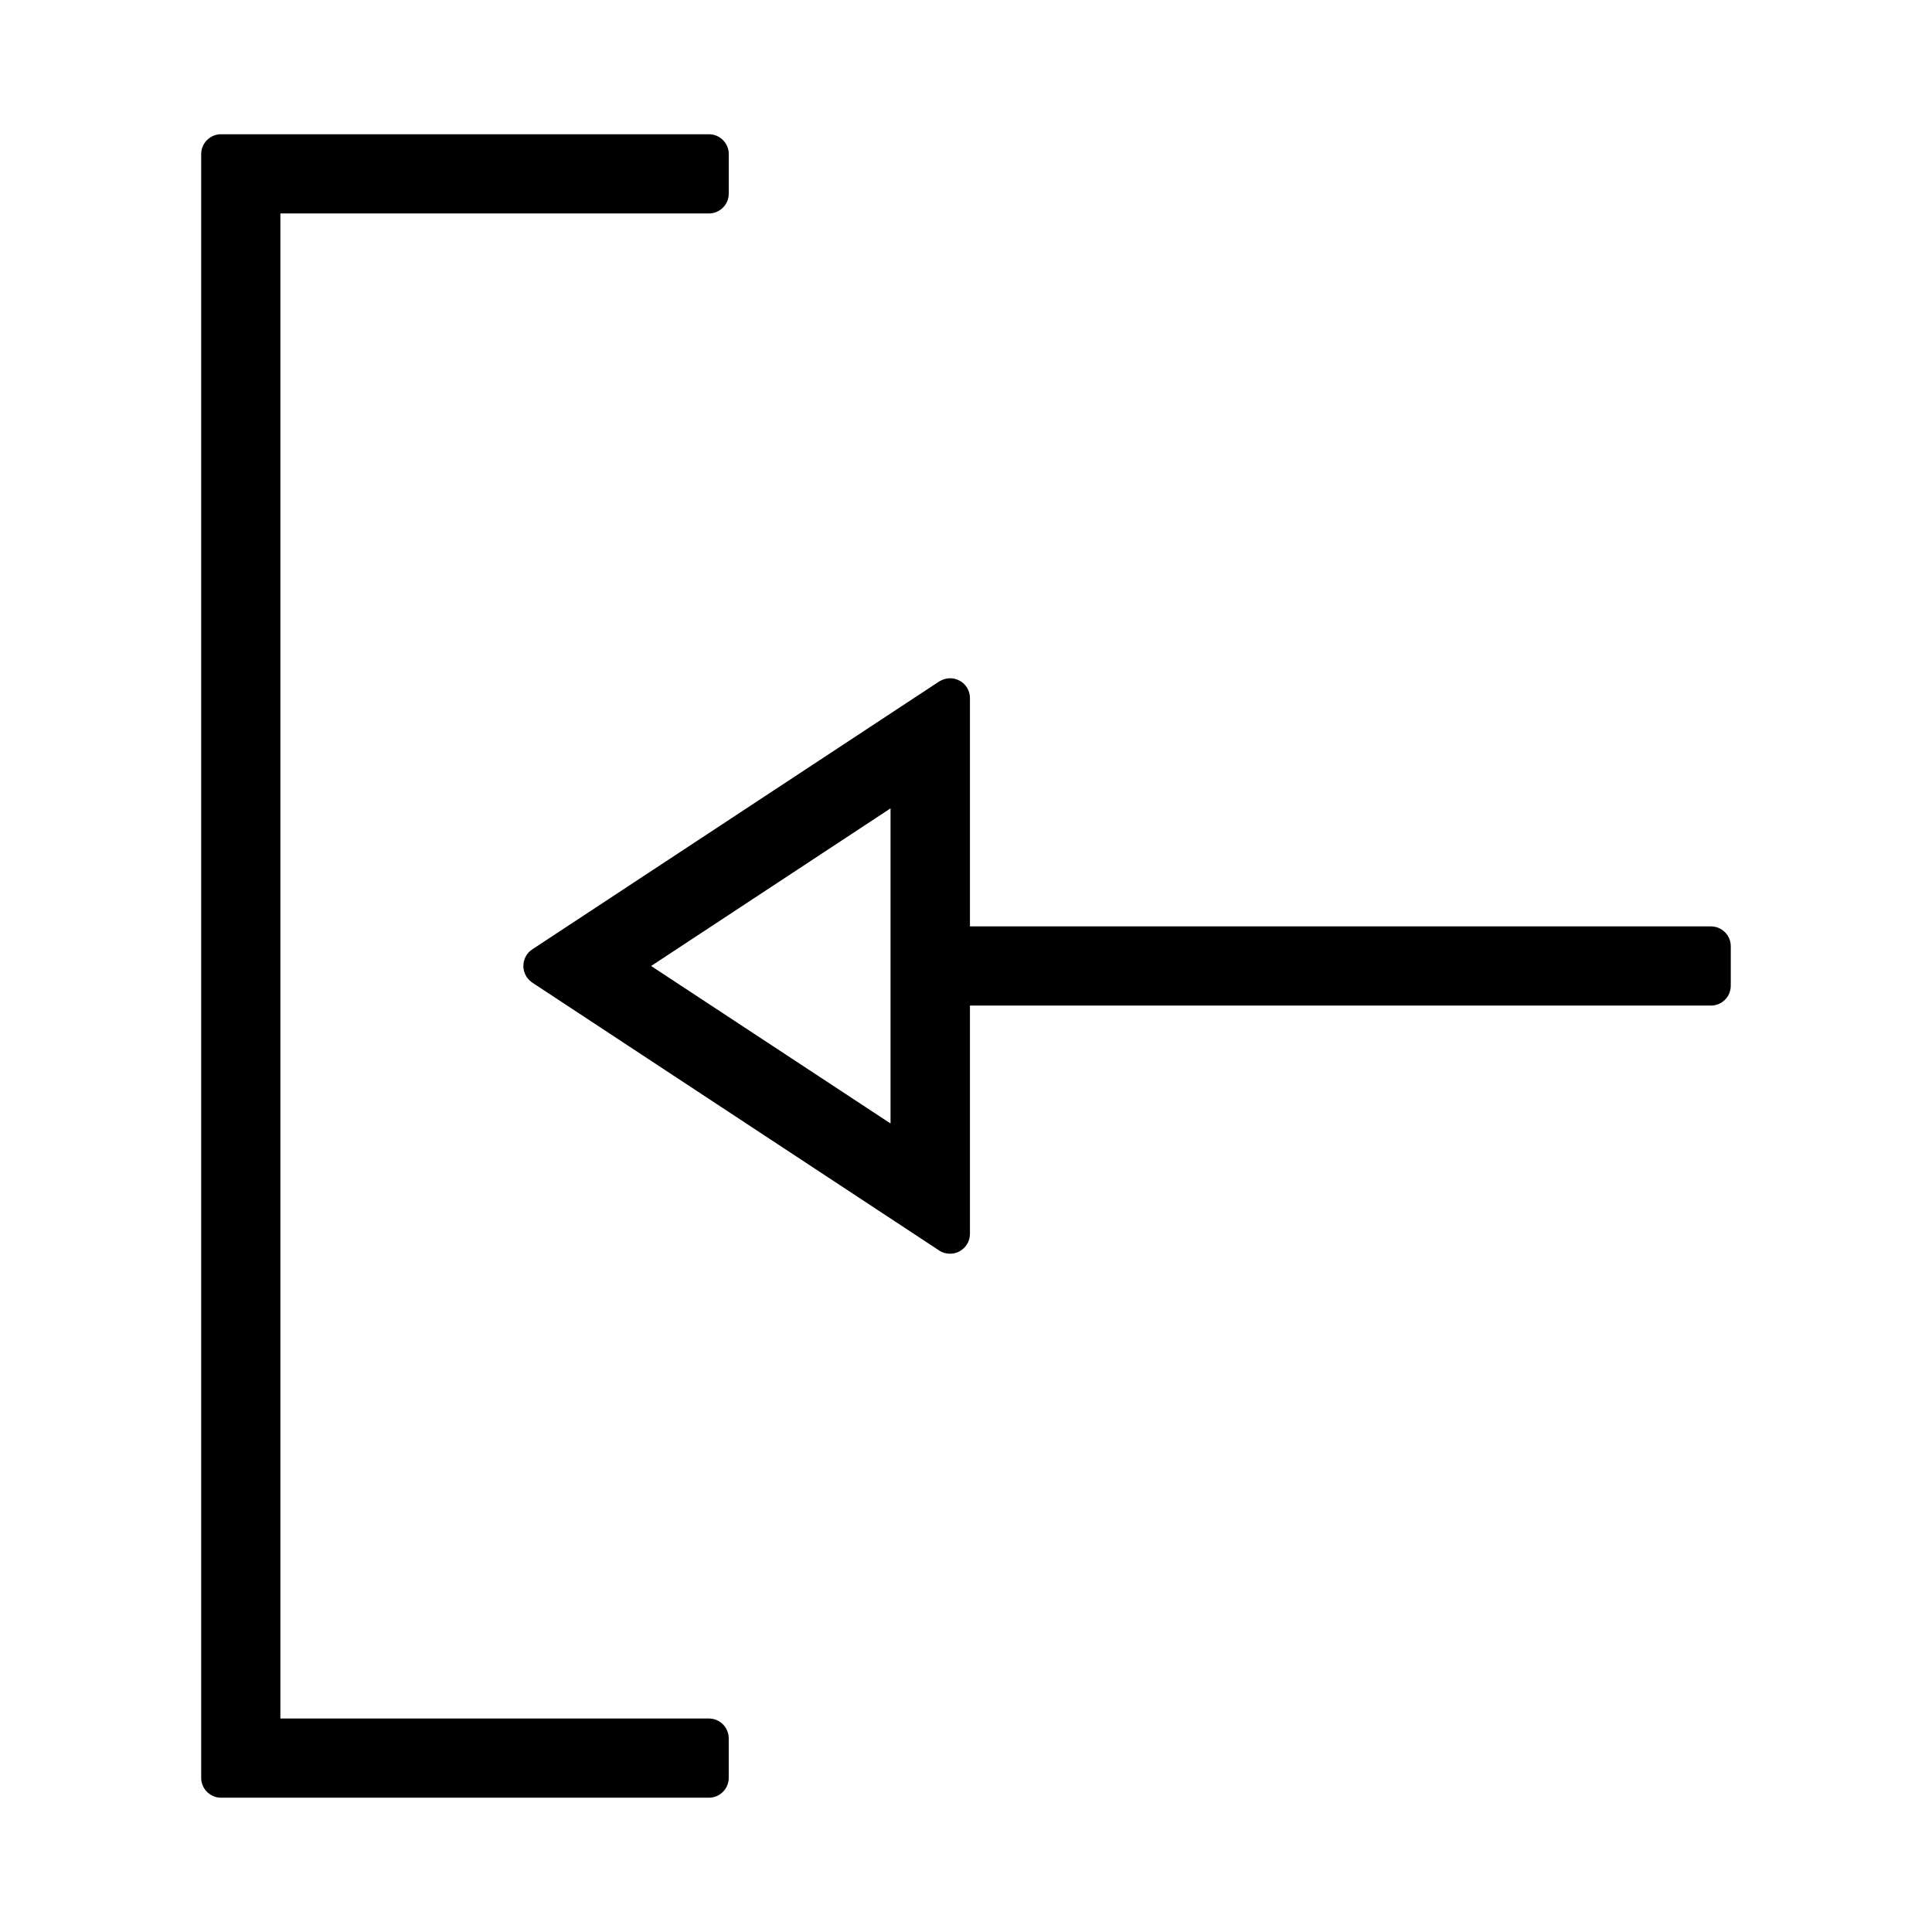
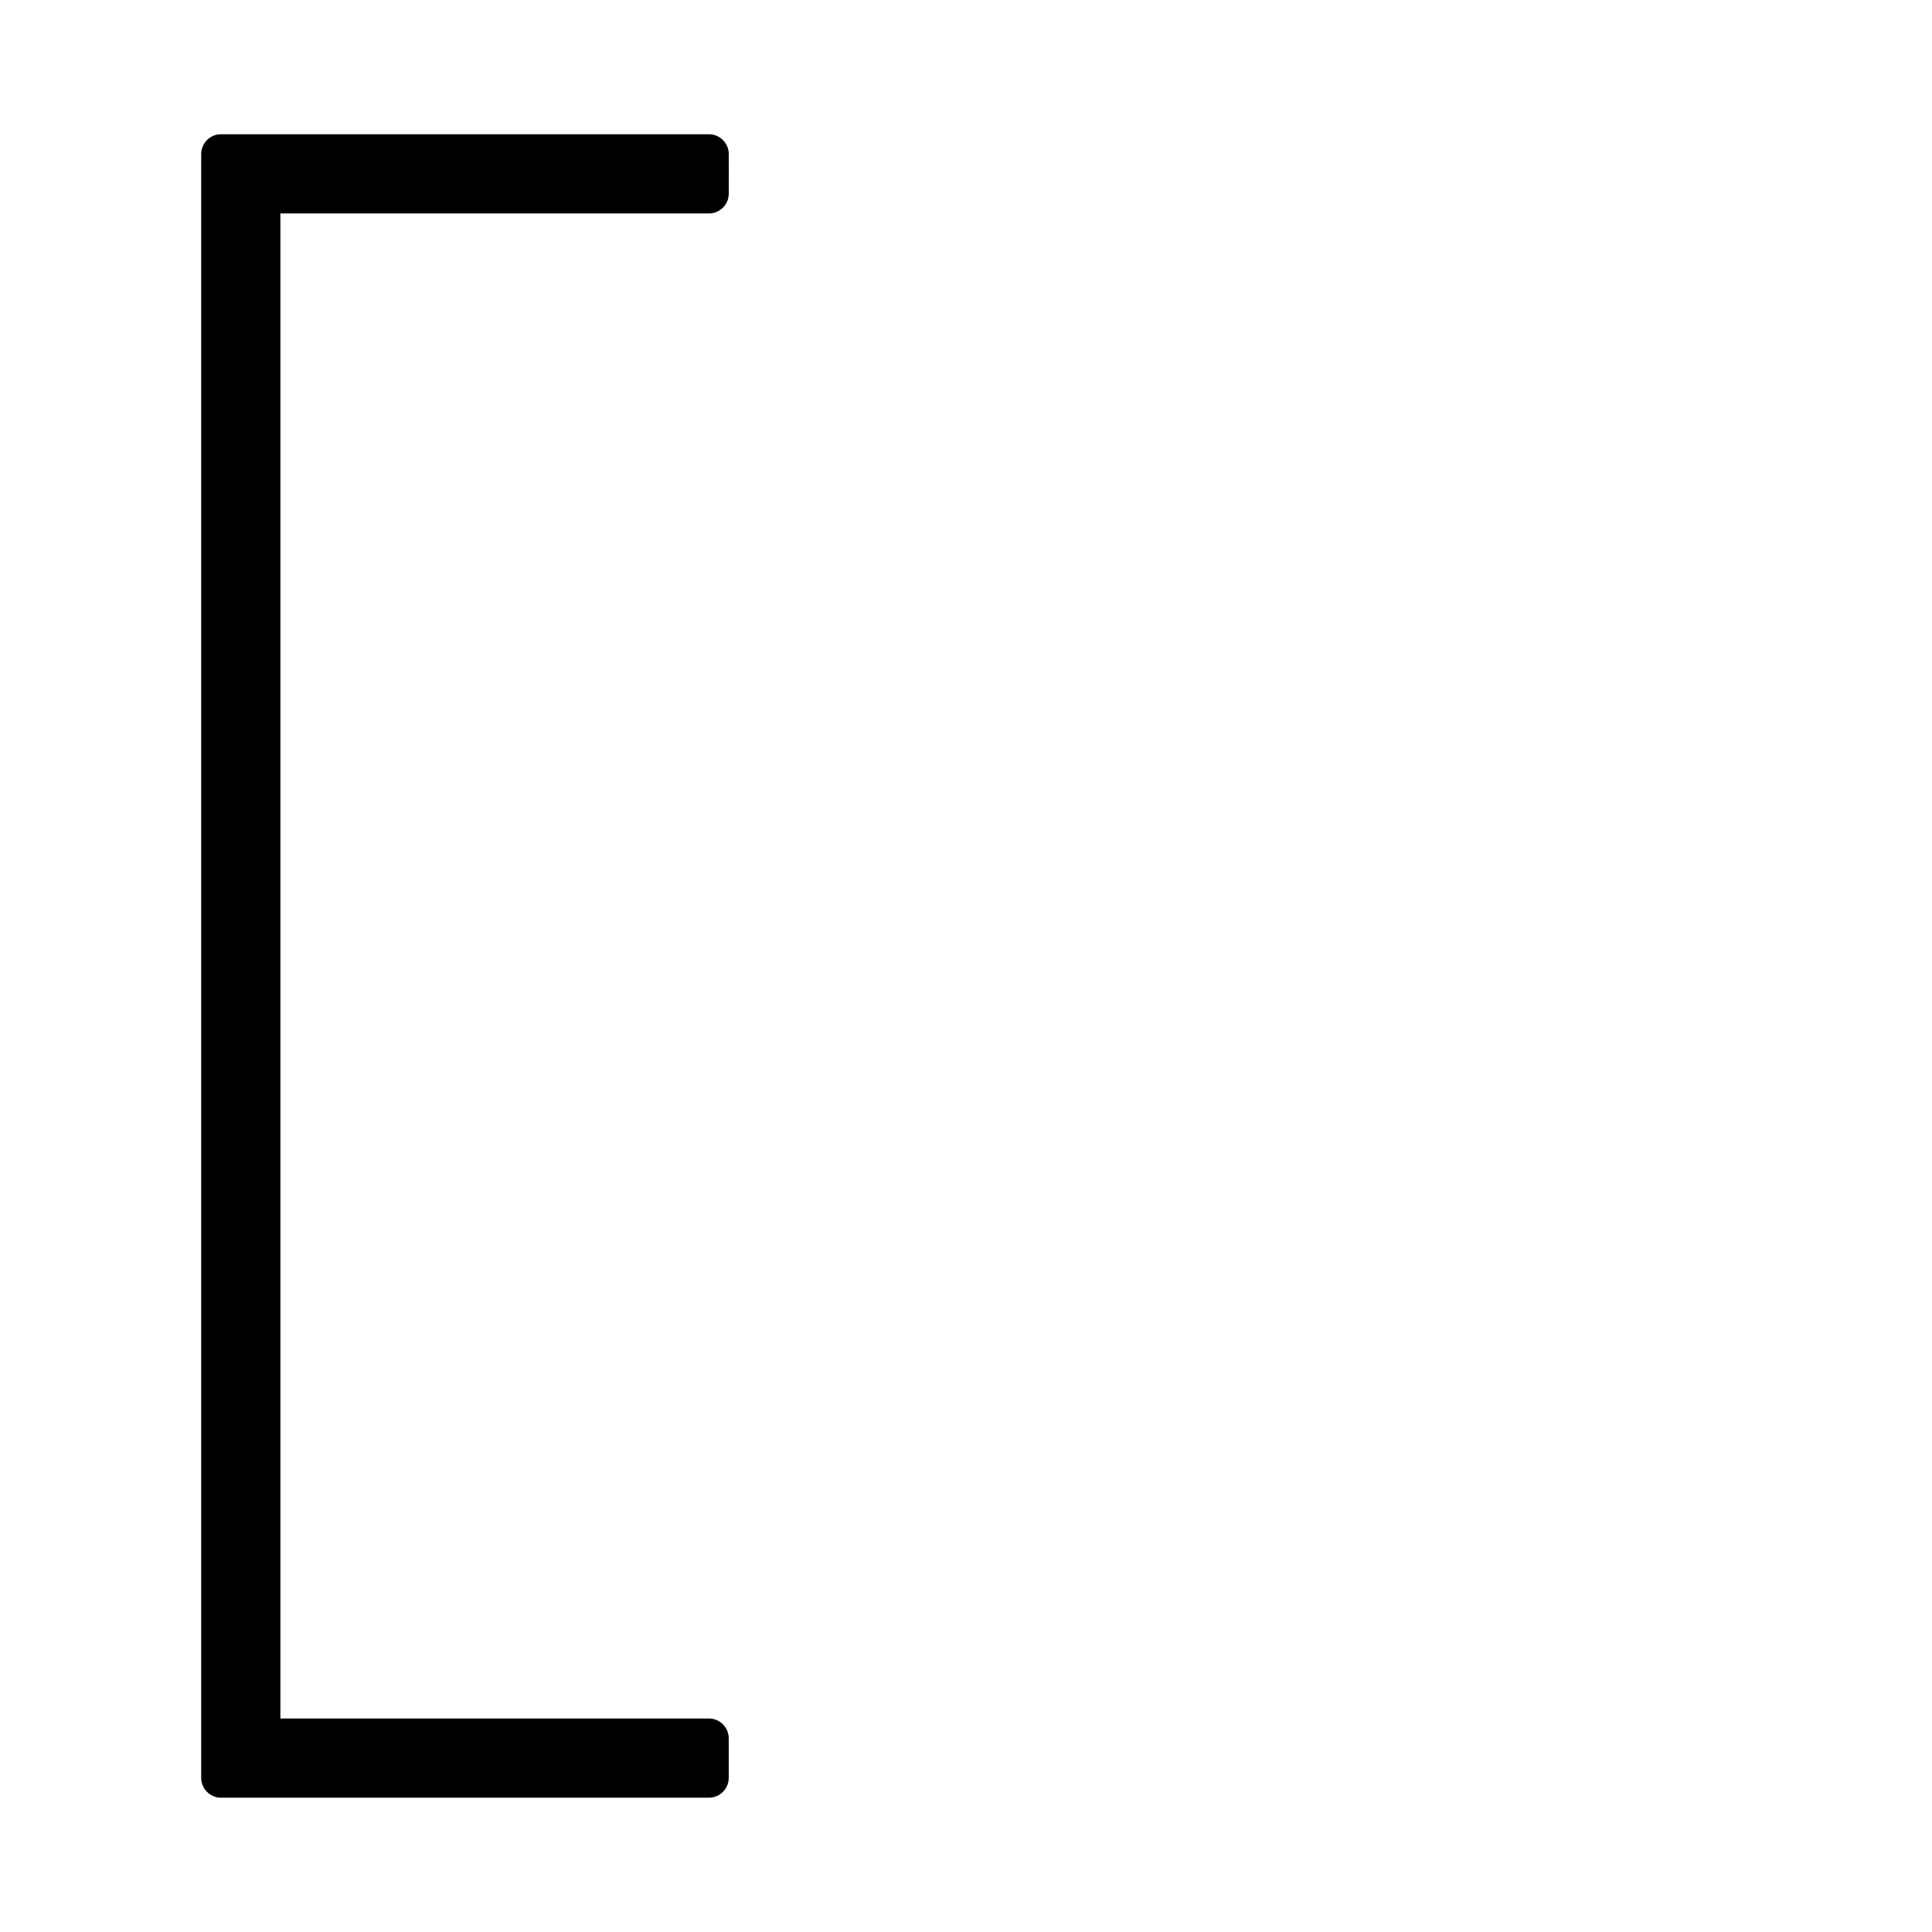
<svg xmlns="http://www.w3.org/2000/svg" fill="#000000" width="800px" height="800px" version="1.1" viewBox="144 144 512 512">
  <g>
    <path d="m331.88 200.57c2.887 0 5.246-2.363 5.246-5.246l0.004-10.5c0-2.887-2.363-5.246-5.246-5.246h-129.32c-2.887 0-5.246 2.363-5.246 5.246v430.34c0 2.887 2.363 5.246 5.246 5.246h129.31c2.887 0 5.246-2.363 5.246-5.246v-10.496c0-2.887-2.363-5.246-5.246-5.246h-113.57v-398.85z" />
-     <path d="m395.8 476.25c0.84 0 1.73-0.211 2.465-0.629 1.68-0.891 2.781-2.676 2.781-4.617v-60.512h196.38c2.887 0 5.246-2.363 5.246-5.246v-10.496c0-2.887-2.363-5.246-5.246-5.246l-196.38-0.004v-60.512c0-1.941-1.051-3.727-2.781-4.617-0.789-0.418-1.625-0.629-2.465-0.629-0.996 0-1.996 0.316-2.887 0.84l-107.85 71.004c-1.469 0.945-2.363 2.625-2.363 4.41s0.891 3.41 2.363 4.41l107.85 71.004c0.84 0.574 1.836 0.84 2.887 0.84zm-15.746-34.48-63.5-41.773 63.449-41.773v83.547z" />
  </g>
</svg>